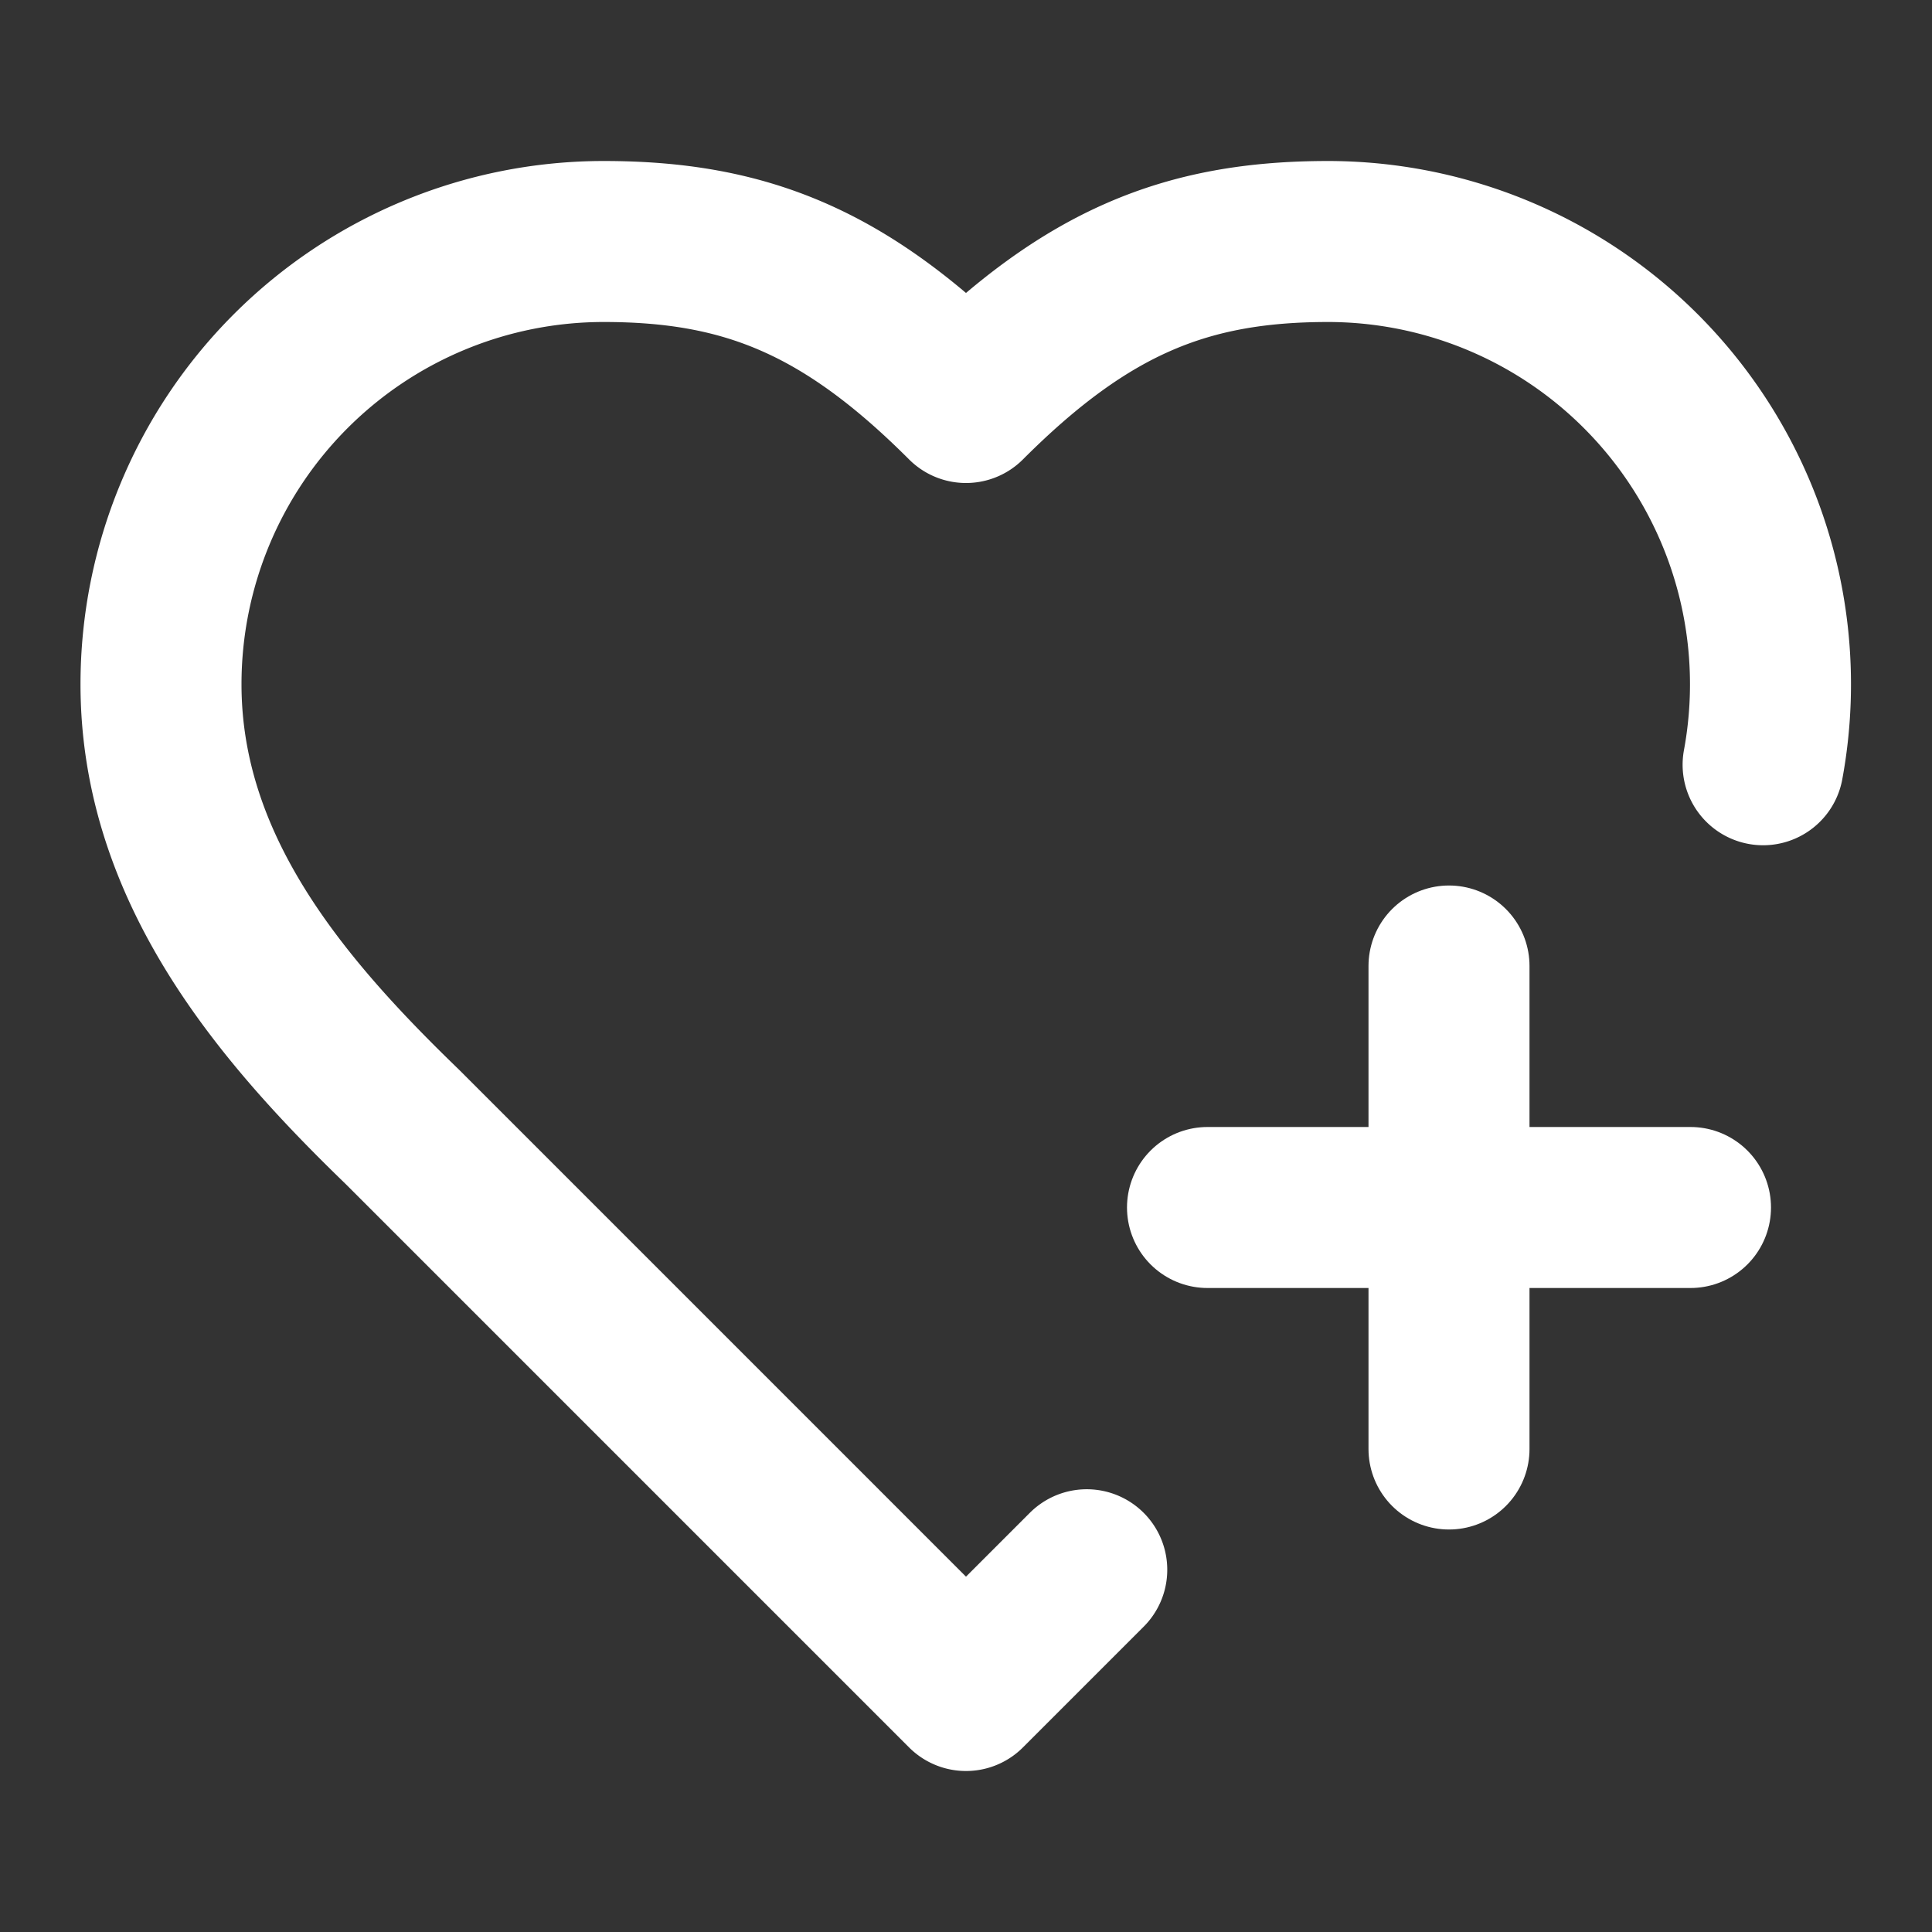
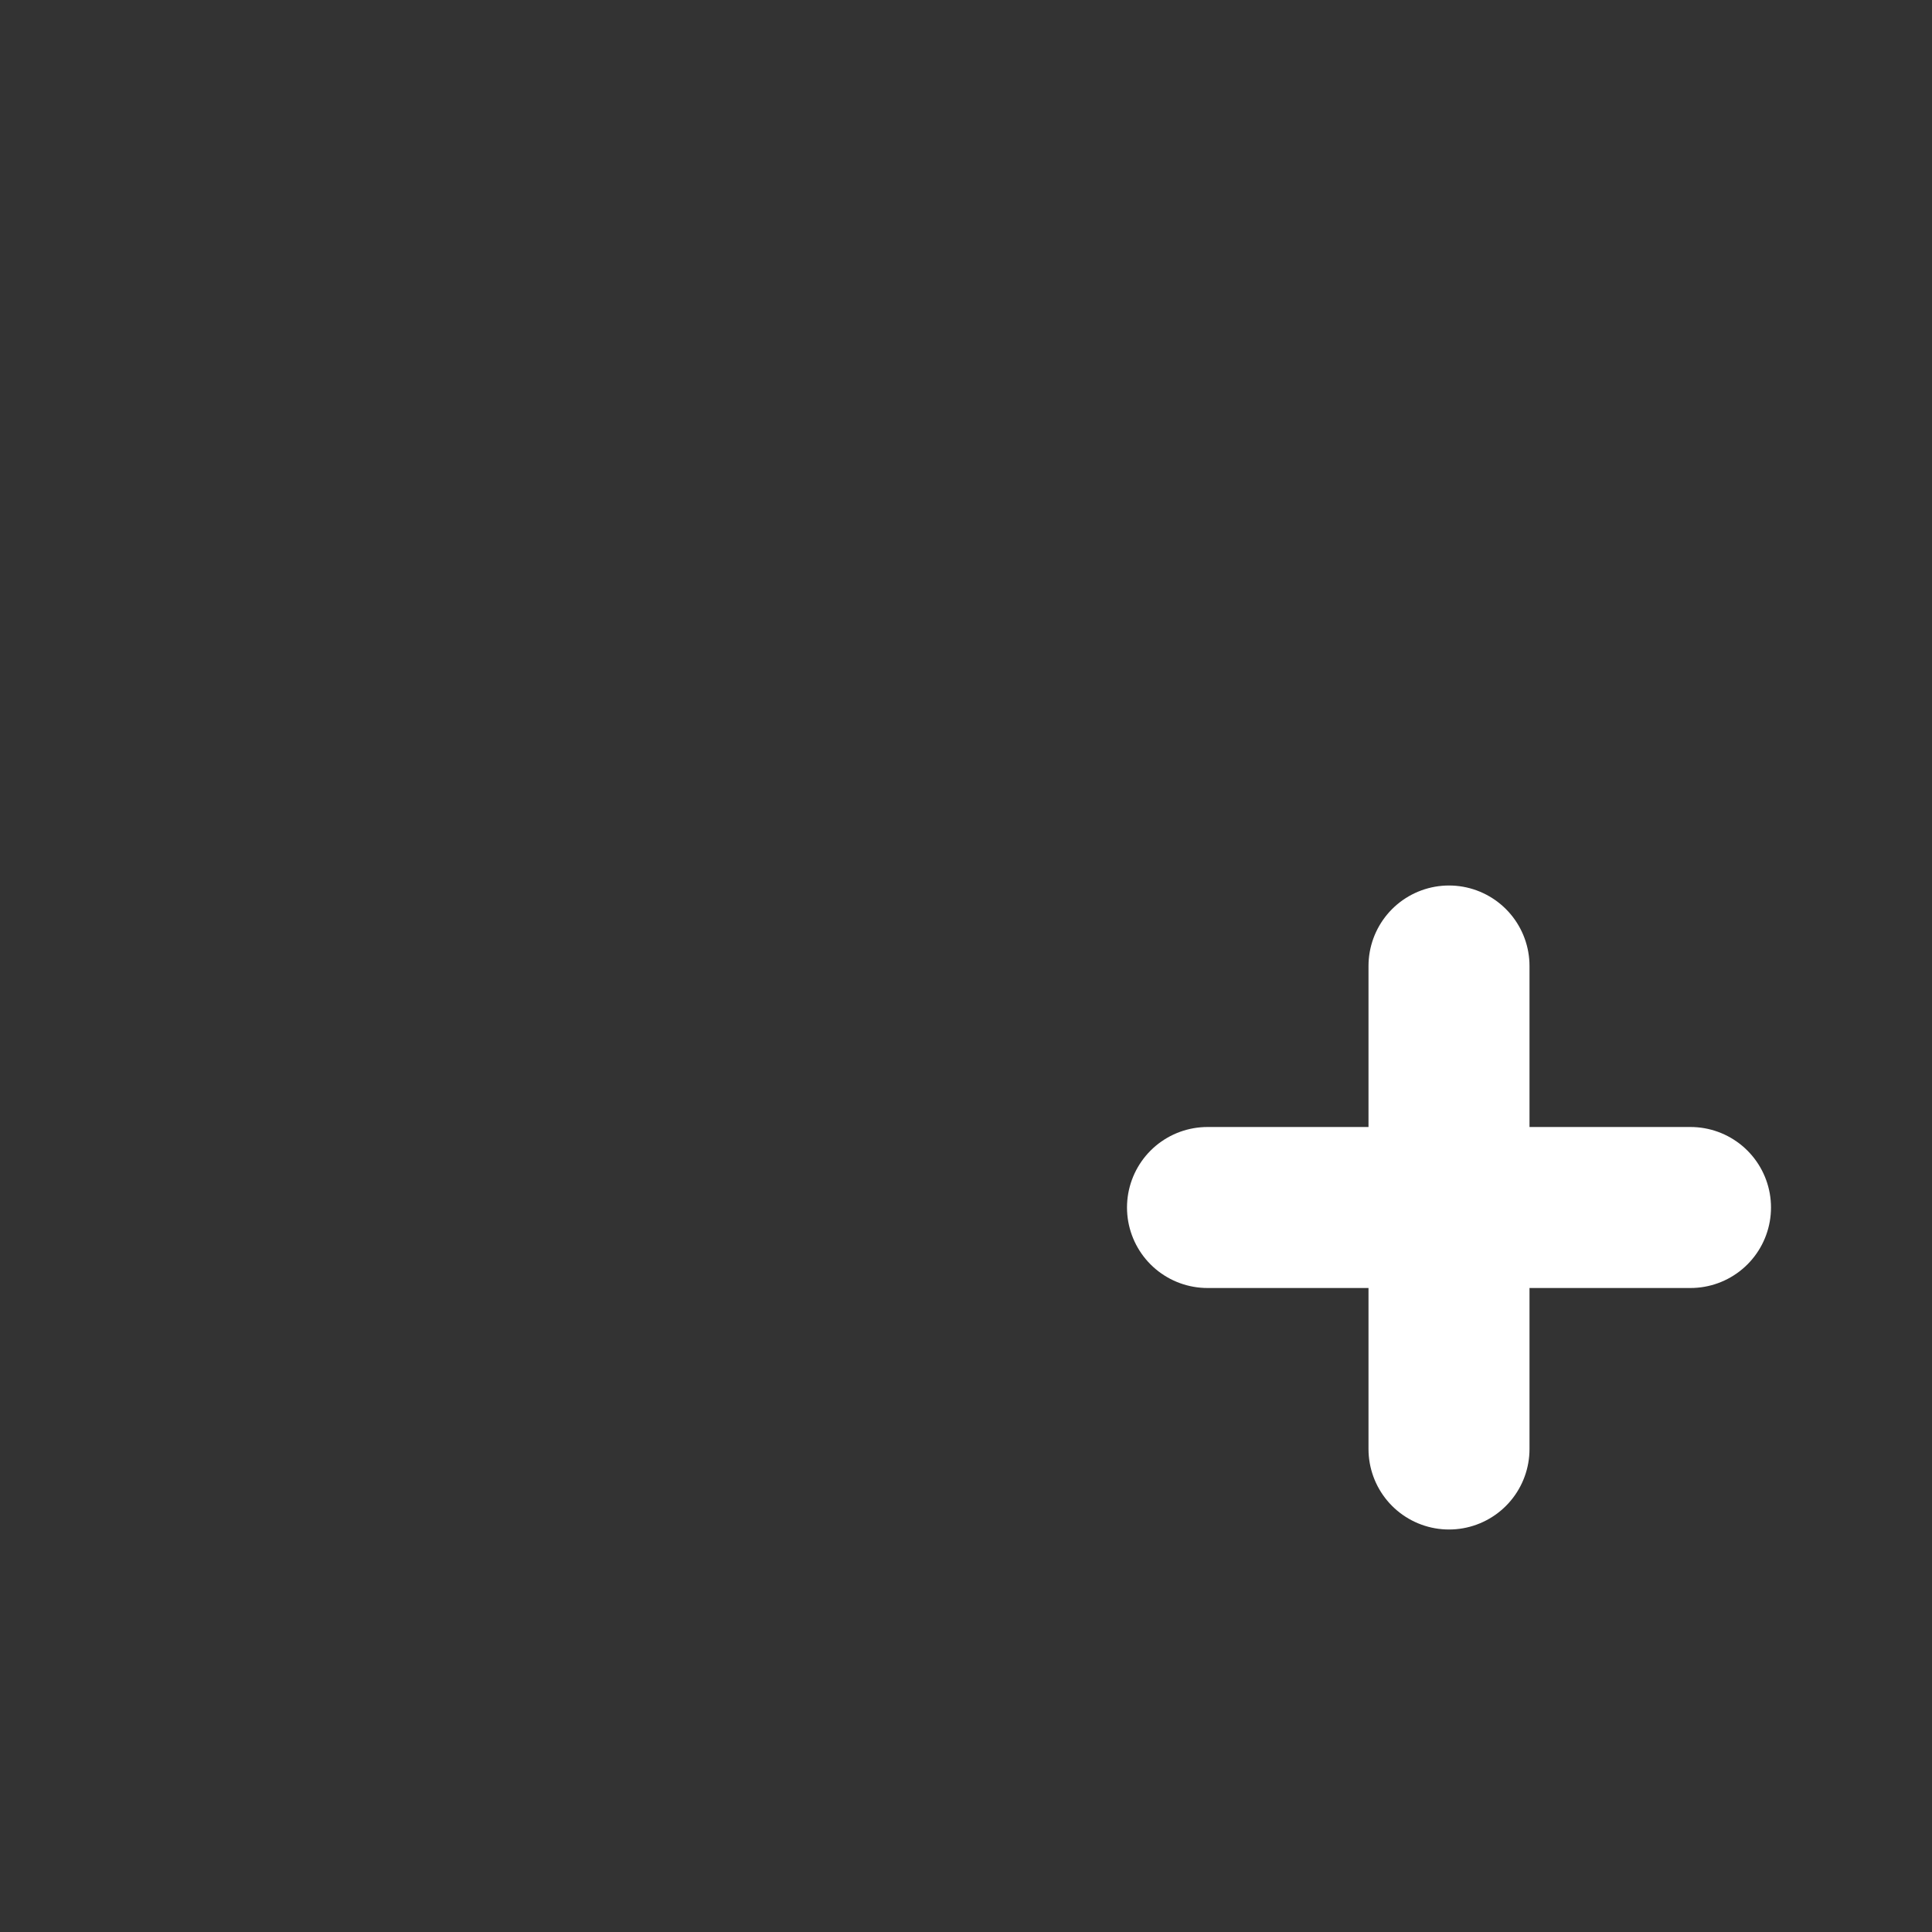
<svg xmlns="http://www.w3.org/2000/svg" width="24" height="24" viewBox="0 0 24 24" fill="none" stroke="#ffffff" stroke-width="2" stroke-linecap="round" stroke-linejoin="round" class="lucide lucide-heart-plus-icon lucide-heart-plus">
  <rect x="0" y="0" width="24" height="24" fill="#333333" stroke="none" />
-   <path d="M13.5 19.5 12 21l-7-7c-1.5-1.45-3-3.2-3-5.5A5.5 5.5 0 0 1 7.5 3c1.76 0 3 .5 4.5 2 1.5-1.5 2.74-2 4.5-2a5.5 5.5 0 0 1 5.402 6.5" />
  <path d="M15 15h6" />
  <path d="M18 12v6" />
</svg>